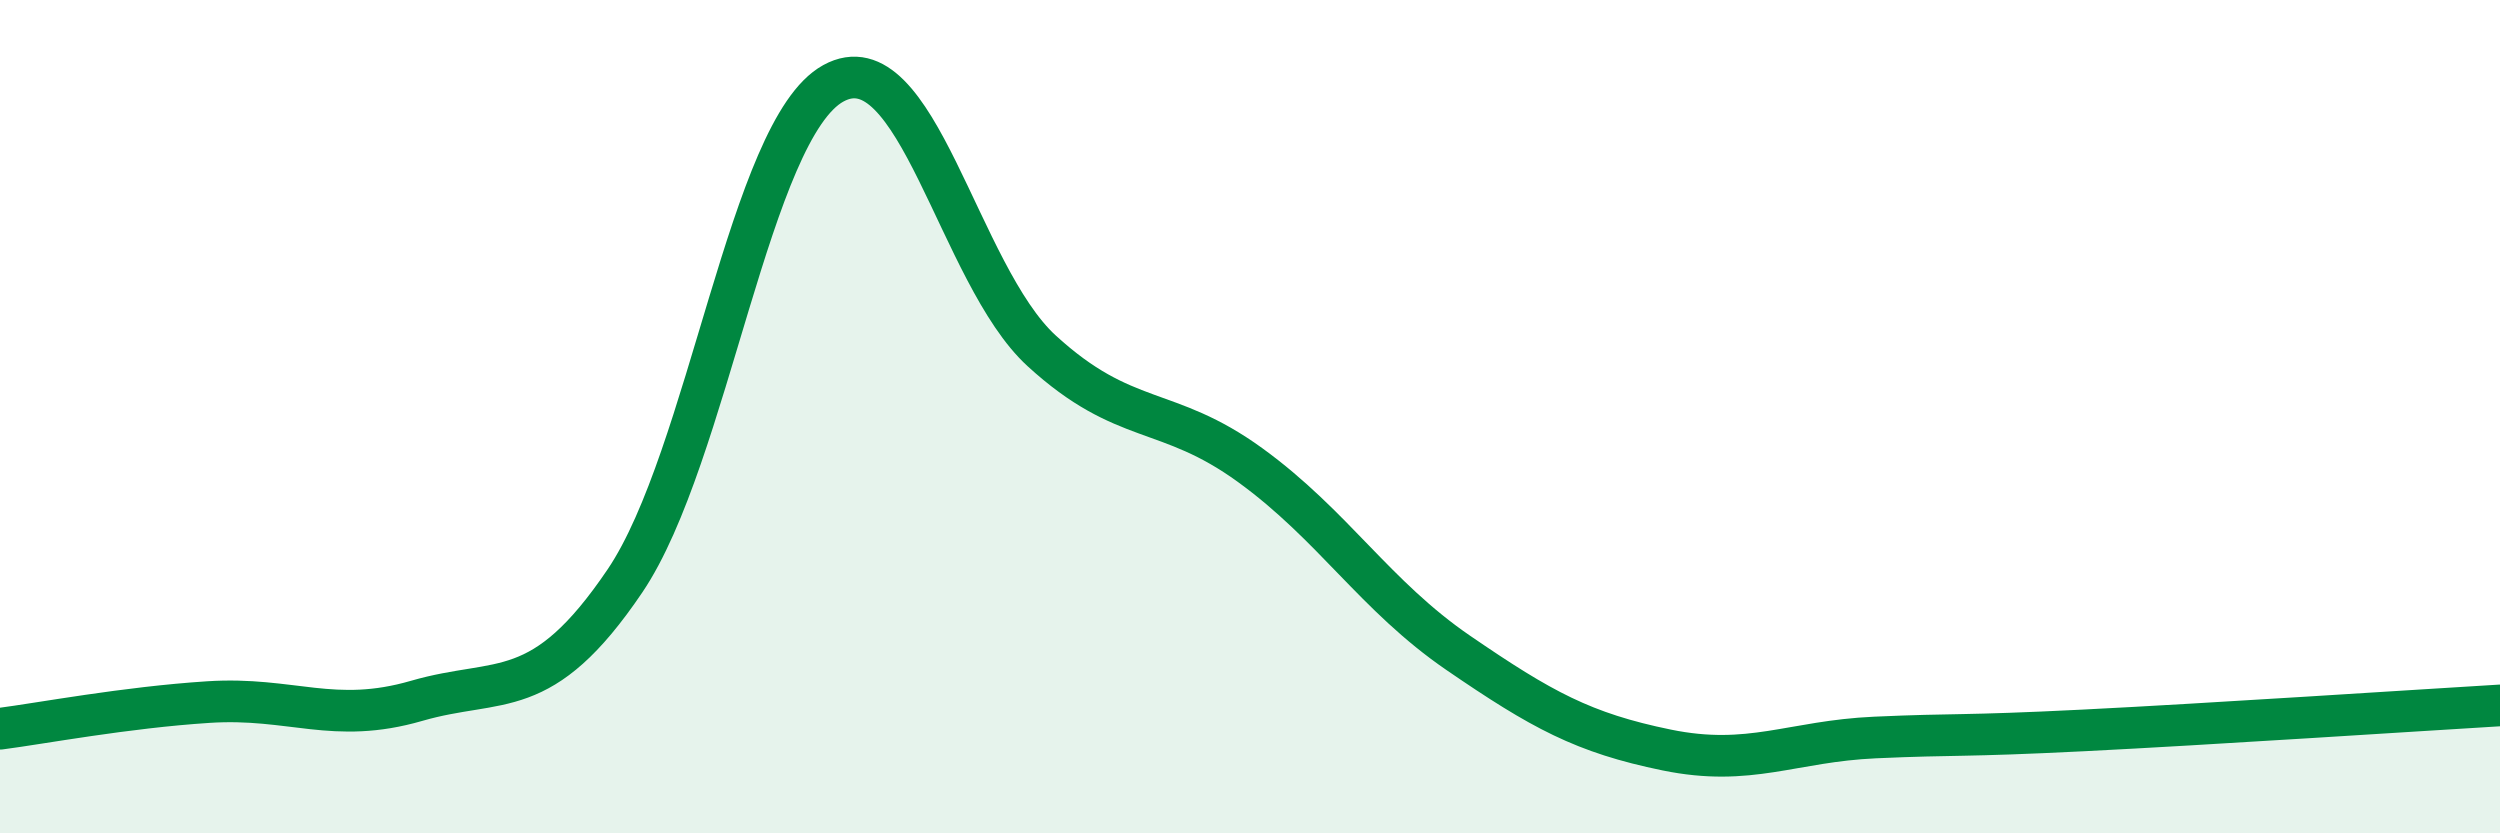
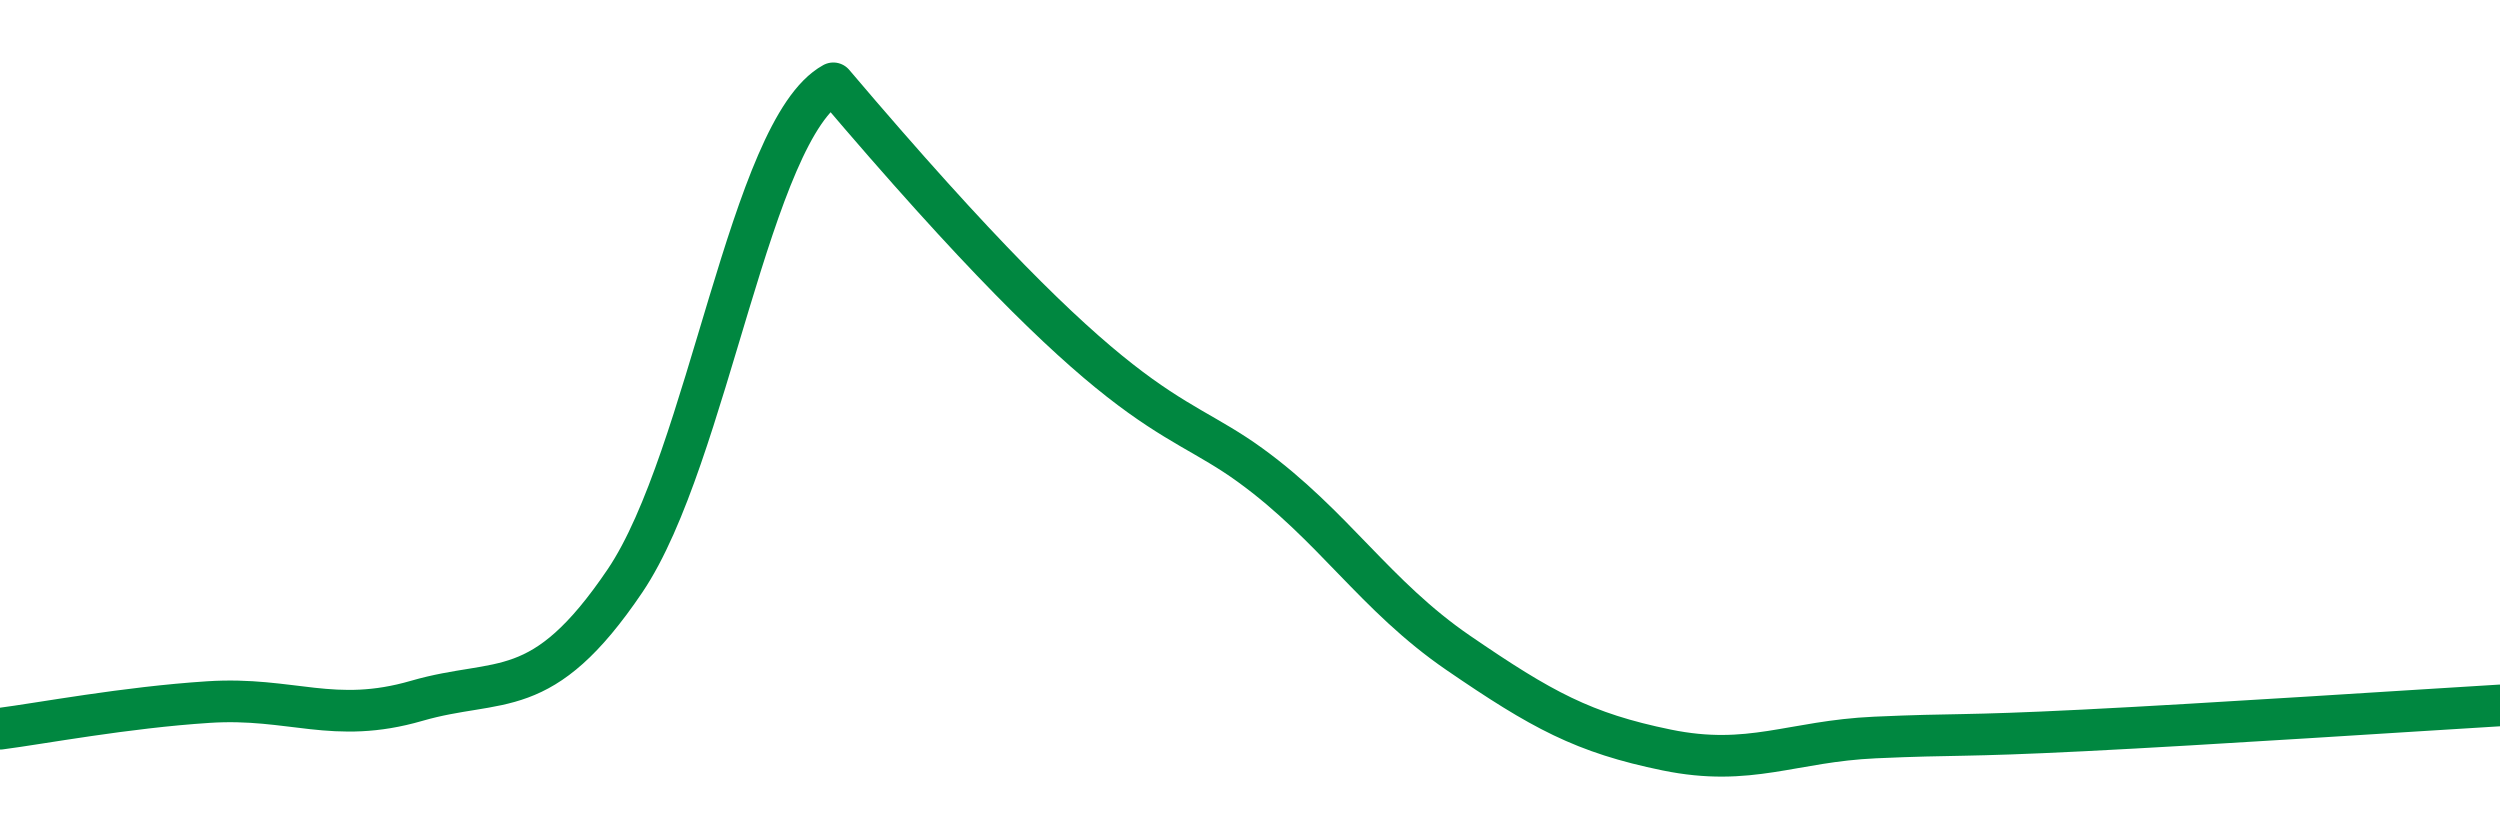
<svg xmlns="http://www.w3.org/2000/svg" width="60" height="20" viewBox="0 0 60 20">
-   <path d="M 0,17.49 C 1,17.36 3,16.98 5,16.85 C 7,16.72 8,17.4 10,16.82 C 12,16.24 13,16.9 15,13.94 C 17,10.98 18,3.1 20,2 C 22,0.9 23,6.59 25,8.42 C 27,10.25 28,9.71 30,11.16 C 32,12.61 33,14.3 35,15.67 C 37,17.04 38,17.59 40,18 C 42,18.41 43,17.79 45,17.7 C 47,17.61 47,17.68 50,17.53 C 53,17.38 58,17.05 60,16.93L60 20L0 20Z" fill="#008740" opacity="0.1" stroke-linecap="round" stroke-linejoin="round" />
-   <path d="M 0,17.49 C 1,17.36 3,16.98 5,16.85 C 7,16.72 8,17.4 10,16.82 C 12,16.24 13,16.9 15,13.94 C 17,10.98 18,3.1 20,2 C 22,0.9 23,6.59 25,8.42 C 27,10.25 28,9.71 30,11.16 C 32,12.61 33,14.3 35,15.67 C 37,17.04 38,17.59 40,18 C 42,18.41 43,17.79 45,17.7 C 47,17.61 47,17.68 50,17.53 C 53,17.38 58,17.05 60,16.93" stroke="#008740" stroke-width="1" fill="none" stroke-linecap="round" stroke-linejoin="round" />
+   <path d="M 0,17.49 C 1,17.36 3,16.98 5,16.85 C 7,16.72 8,17.4 10,16.82 C 12,16.24 13,16.9 15,13.94 C 17,10.98 18,3.1 20,2 C 27,10.25 28,9.71 30,11.16 C 32,12.61 33,14.3 35,15.67 C 37,17.04 38,17.59 40,18 C 42,18.41 43,17.79 45,17.7 C 47,17.61 47,17.68 50,17.53 C 53,17.38 58,17.05 60,16.93" stroke="#008740" stroke-width="1" fill="none" stroke-linecap="round" stroke-linejoin="round" />
</svg>